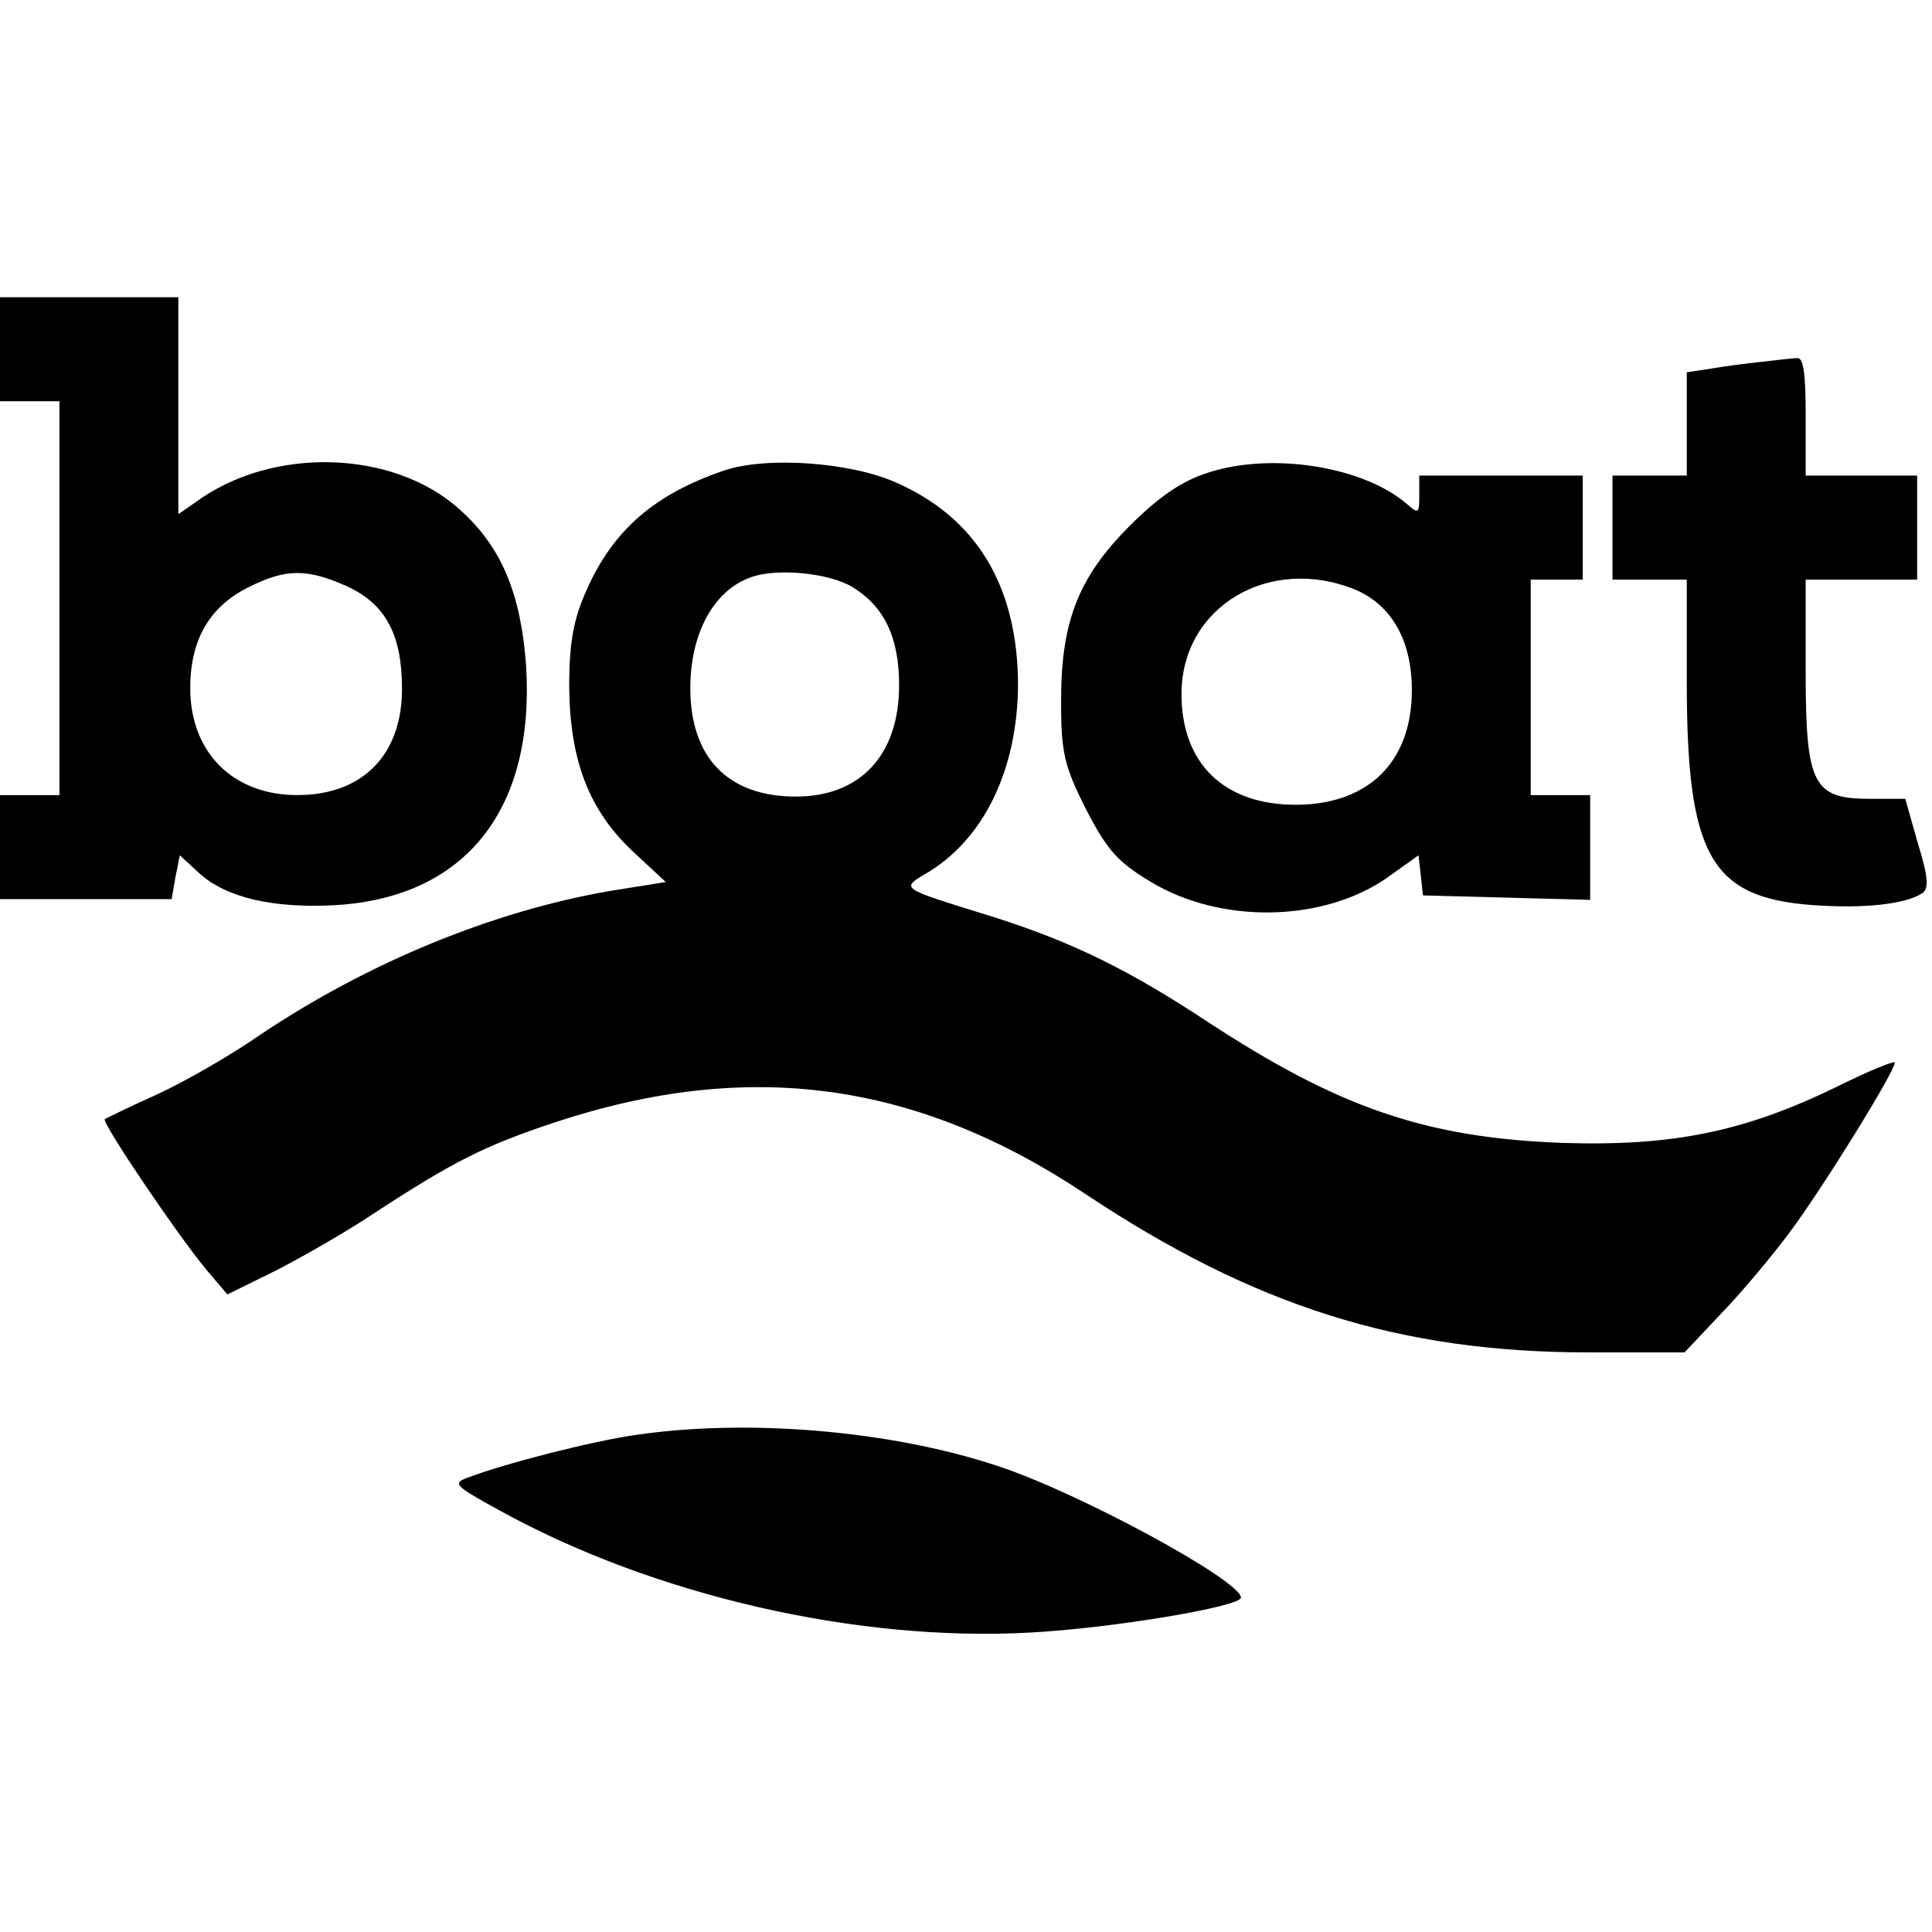
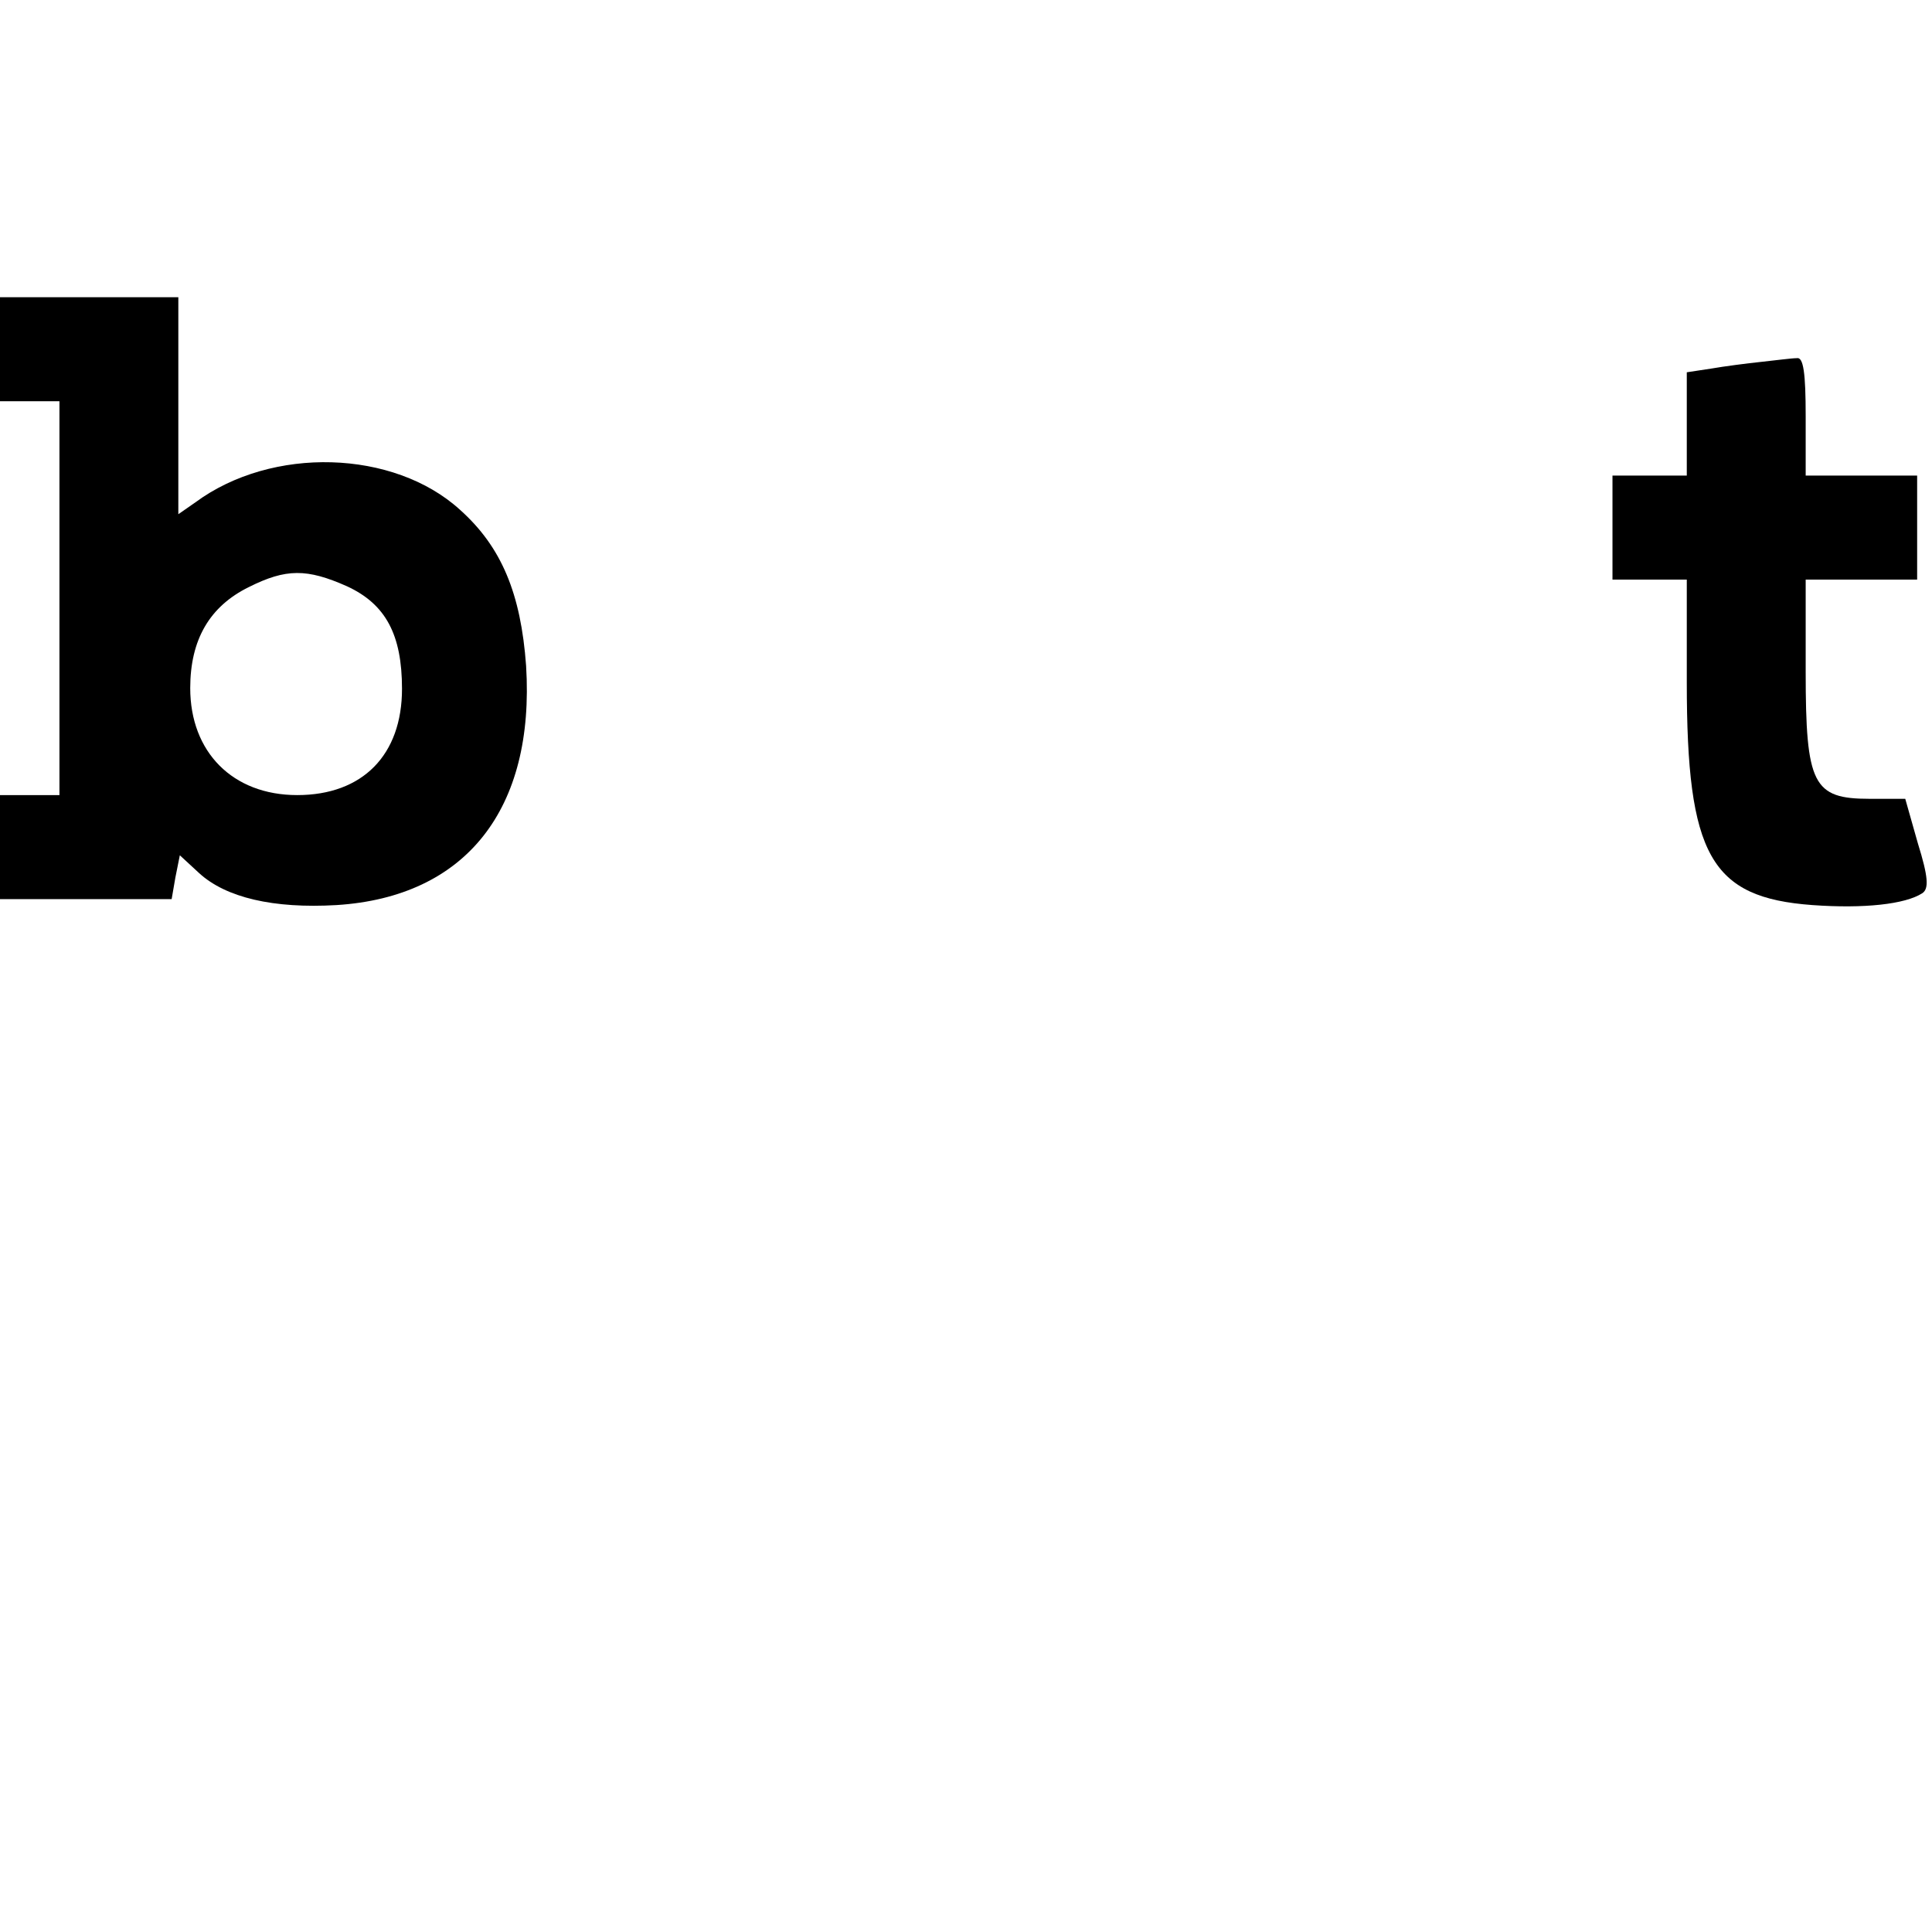
<svg xmlns="http://www.w3.org/2000/svg" version="1.0" width="260pt" height="260pt" viewBox="0 0 260 260" preserveAspectRatio="xMidYMid meet">
  <g transform="translate(0,260) scale(0.1,-0.1)" fill="#000000" stroke="none">
    <path d="M0 2130 l0 -70 40 0 40 0 0 -265 0 -265 -40 0 -40 0 0 -70 0 -70 115 0 116 0 5 29 6 30 26 -24 c36 -33 100 -48 185 -43 174 11 267 129 255 322 -7 97 -33 160 -89 210 -89 81 -253 86 -356 10 l-23 -16 0 146 0 146 -120 0 -120 0 0 -70z m467 -319 c52 -24 74 -65 74 -138 0 -89 -53 -143 -141 -143 -87 0 -144 58 -144 144 0 65 26 110 79 136 50 25 78 25 132 1z" />
    <path d="M2370 2113 c-19 -2 -50 -6 -67 -9 l-33 -5 0 -69 0 -70 -50 0 -50 0 0 -70 0 -70 50 0 50 0 0 -138 c0 -233 32 -290 169 -300 69 -5 125 1 148 16 9 6 8 22 -6 67 l-17 60 -48 0 c-76 0 -86 19 -86 171 l0 124 75 0 75 0 0 70 0 70 -75 0 -75 0 0 80 c0 58 -3 80 -12 78 -7 0 -29 -3 -48 -5z" />
-     <path d="M975 1967 c-94 -32 -150 -80 -186 -162 -17 -38 -23 -69 -23 -130 1 -99 27 -167 88 -223 l42 -39 -75 -12 c-157 -27 -325 -96 -470 -193 -40 -28 -103 -64 -140 -81 -36 -16 -68 -32 -70 -33 -5 -4 100 -159 137 -203 l28 -33 65 32 c35 18 93 51 129 75 110 72 152 93 245 124 262 87 488 56 716 -96 227 -151 423 -213 677 -213 l129 0 50 53 c27 28 68 77 91 108 43 57 142 217 142 229 0 3 -35 -11 -77 -32 -125 -61 -222 -81 -372 -76 -182 7 -299 47 -476 163 -106 70 -182 107 -285 140 -135 42 -129 38 -88 63 73 46 117 137 118 249 0 133 -55 226 -165 274 -61 27 -173 35 -230 16z m172 -157 c43 -26 63 -68 63 -132 0 -94 -52 -150 -139 -150 -91 0 -142 52 -142 146 0 73 31 131 81 149 35 13 106 6 137 -13z" />
-     <path d="M1626 1964 c-35 -11 -66 -32 -106 -72 -70 -70 -93 -131 -92 -241 0 -64 5 -84 34 -141 28 -54 42 -70 87 -97 95 -57 232 -54 318 6 l42 30 3 -27 3 -27 113 -3 112 -3 0 71 0 70 -40 0 -40 0 0 145 0 145 35 0 35 0 0 70 0 70 -110 0 -110 0 0 -27 c0 -24 -1 -25 -17 -11 -58 50 -181 70 -267 42z m199 -158 c48 -21 75 -68 75 -135 0 -96 -58 -153 -154 -154 -98 -1 -156 55 -156 149 0 118 119 188 235 140z" />
-     <path d="M856 669 c-57 -8 -175 -38 -225 -57 -23 -8 -20 -11 40 -44 208 -115 482 -178 716 -165 111 6 283 35 283 47 0 23 -221 143 -330 178 -143 47 -334 63 -484 41z" />
  </g>
</svg>